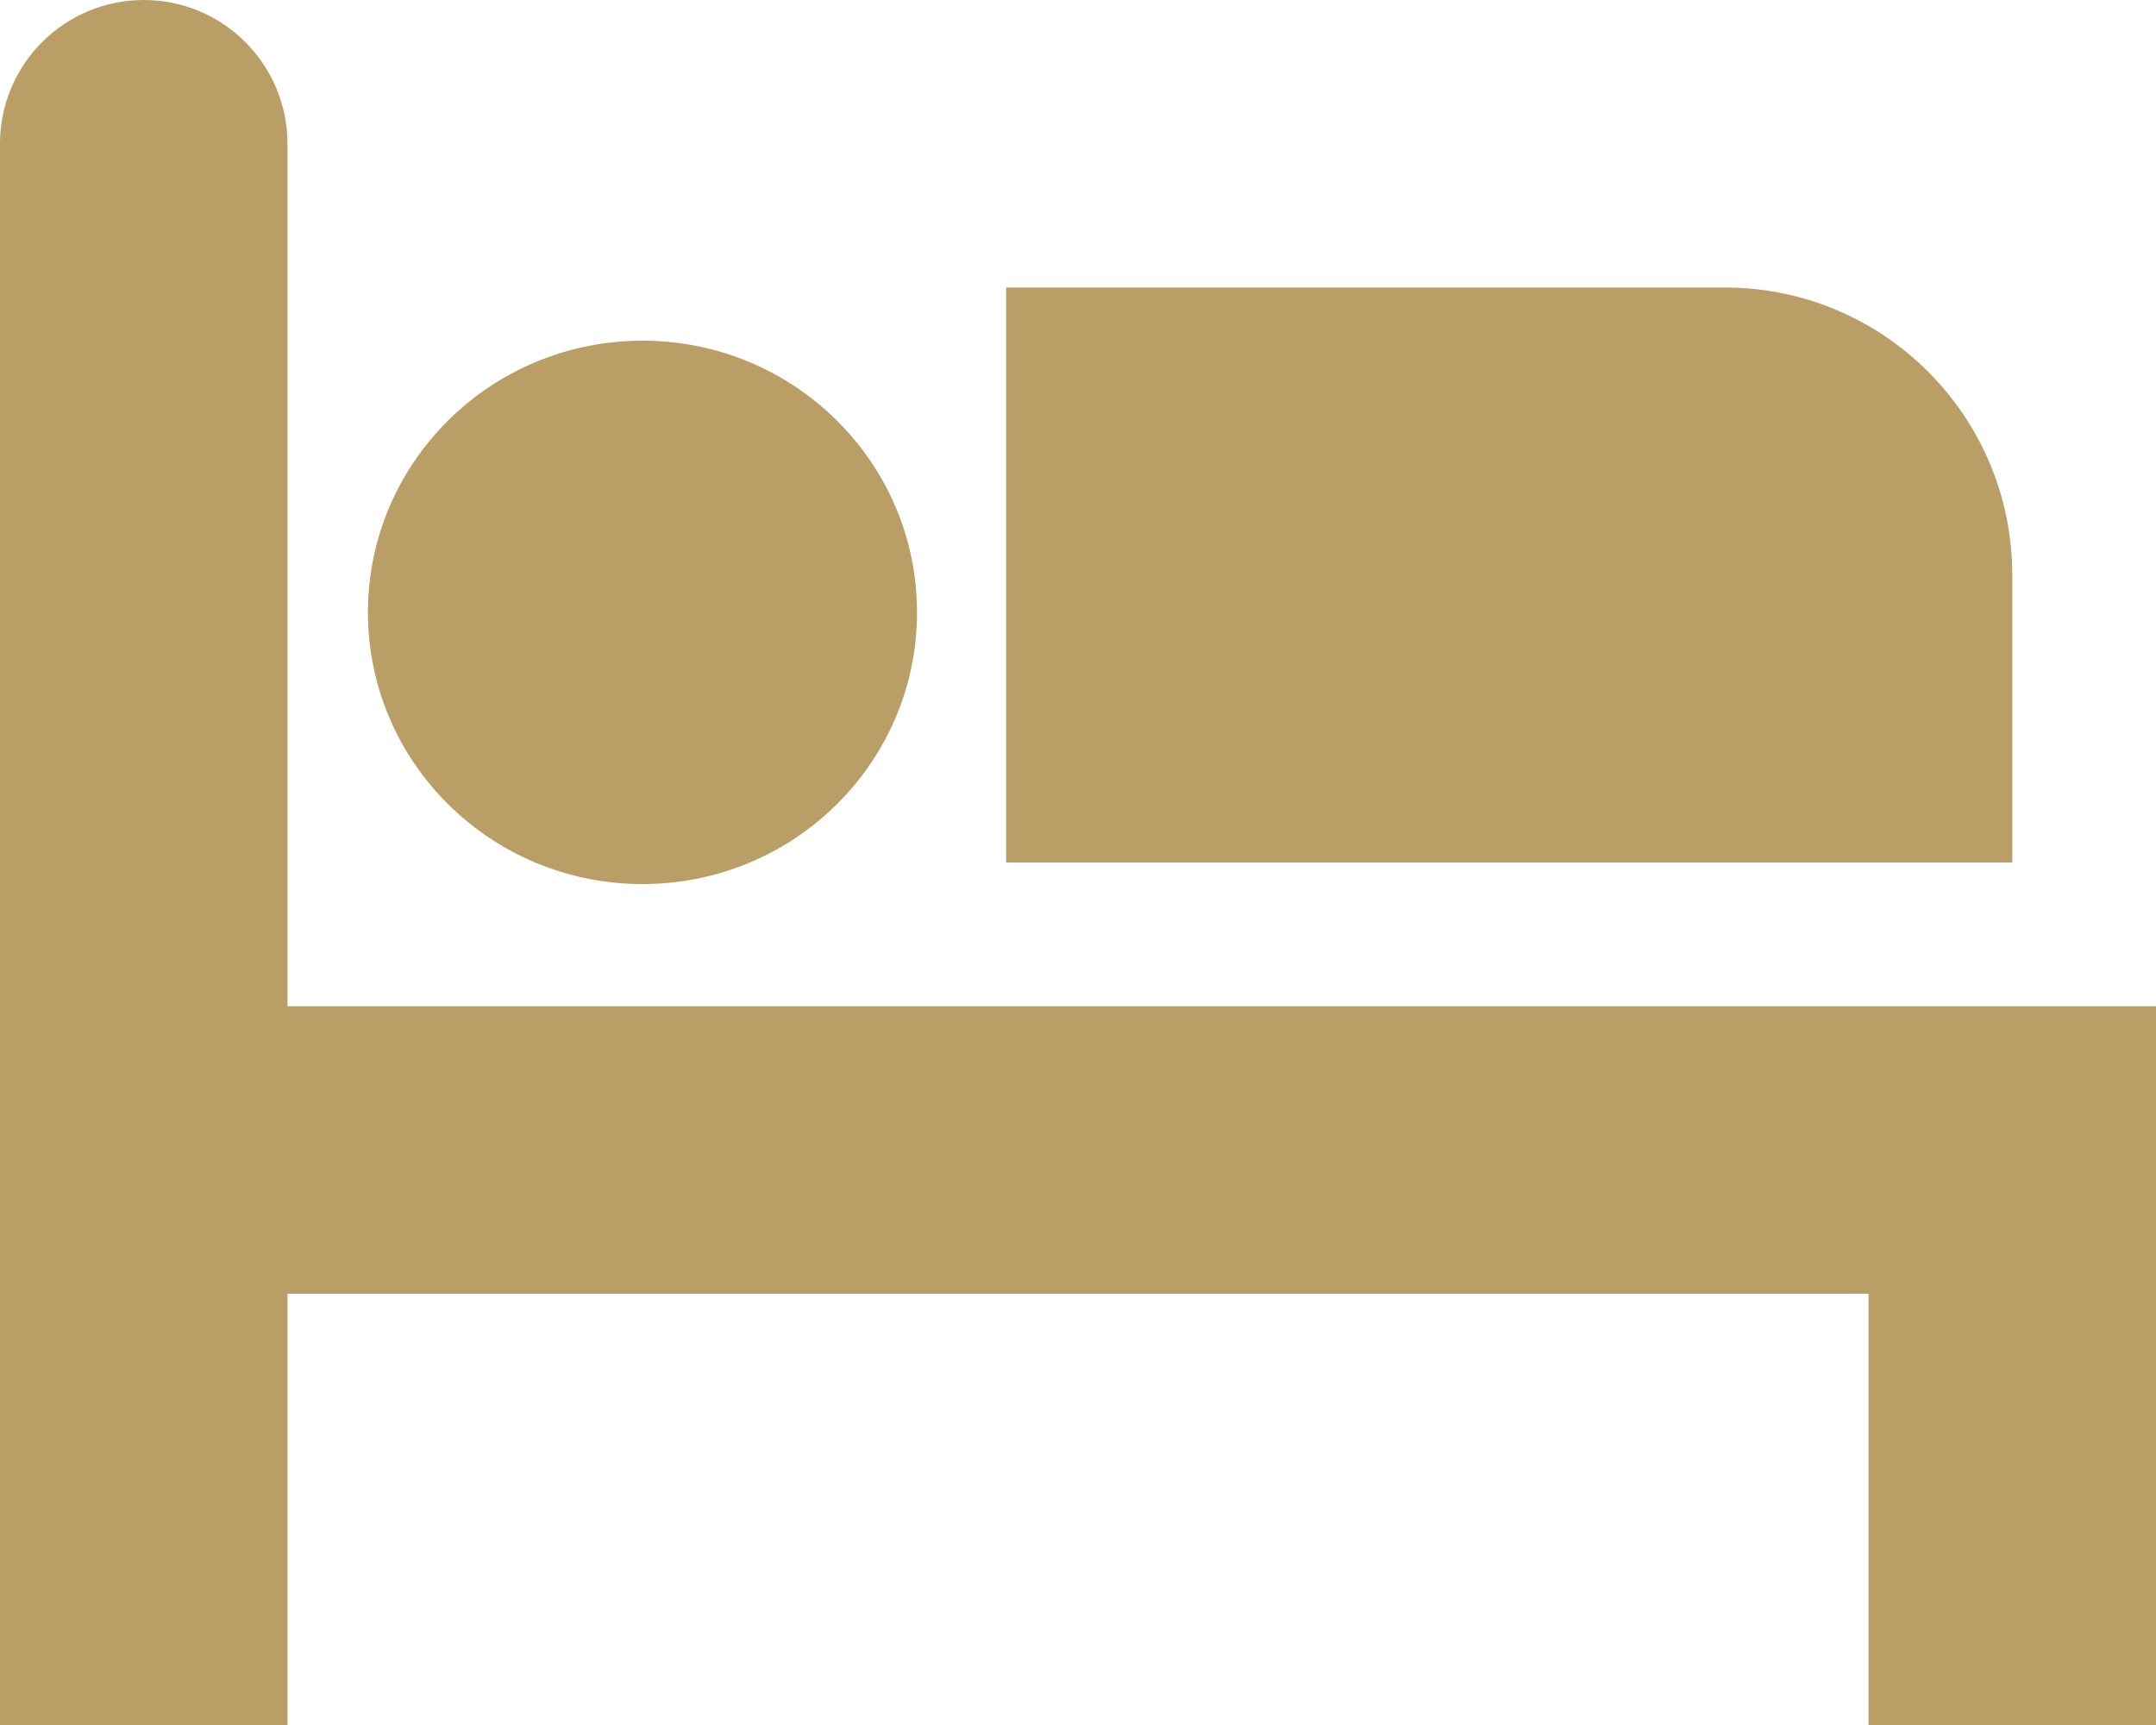
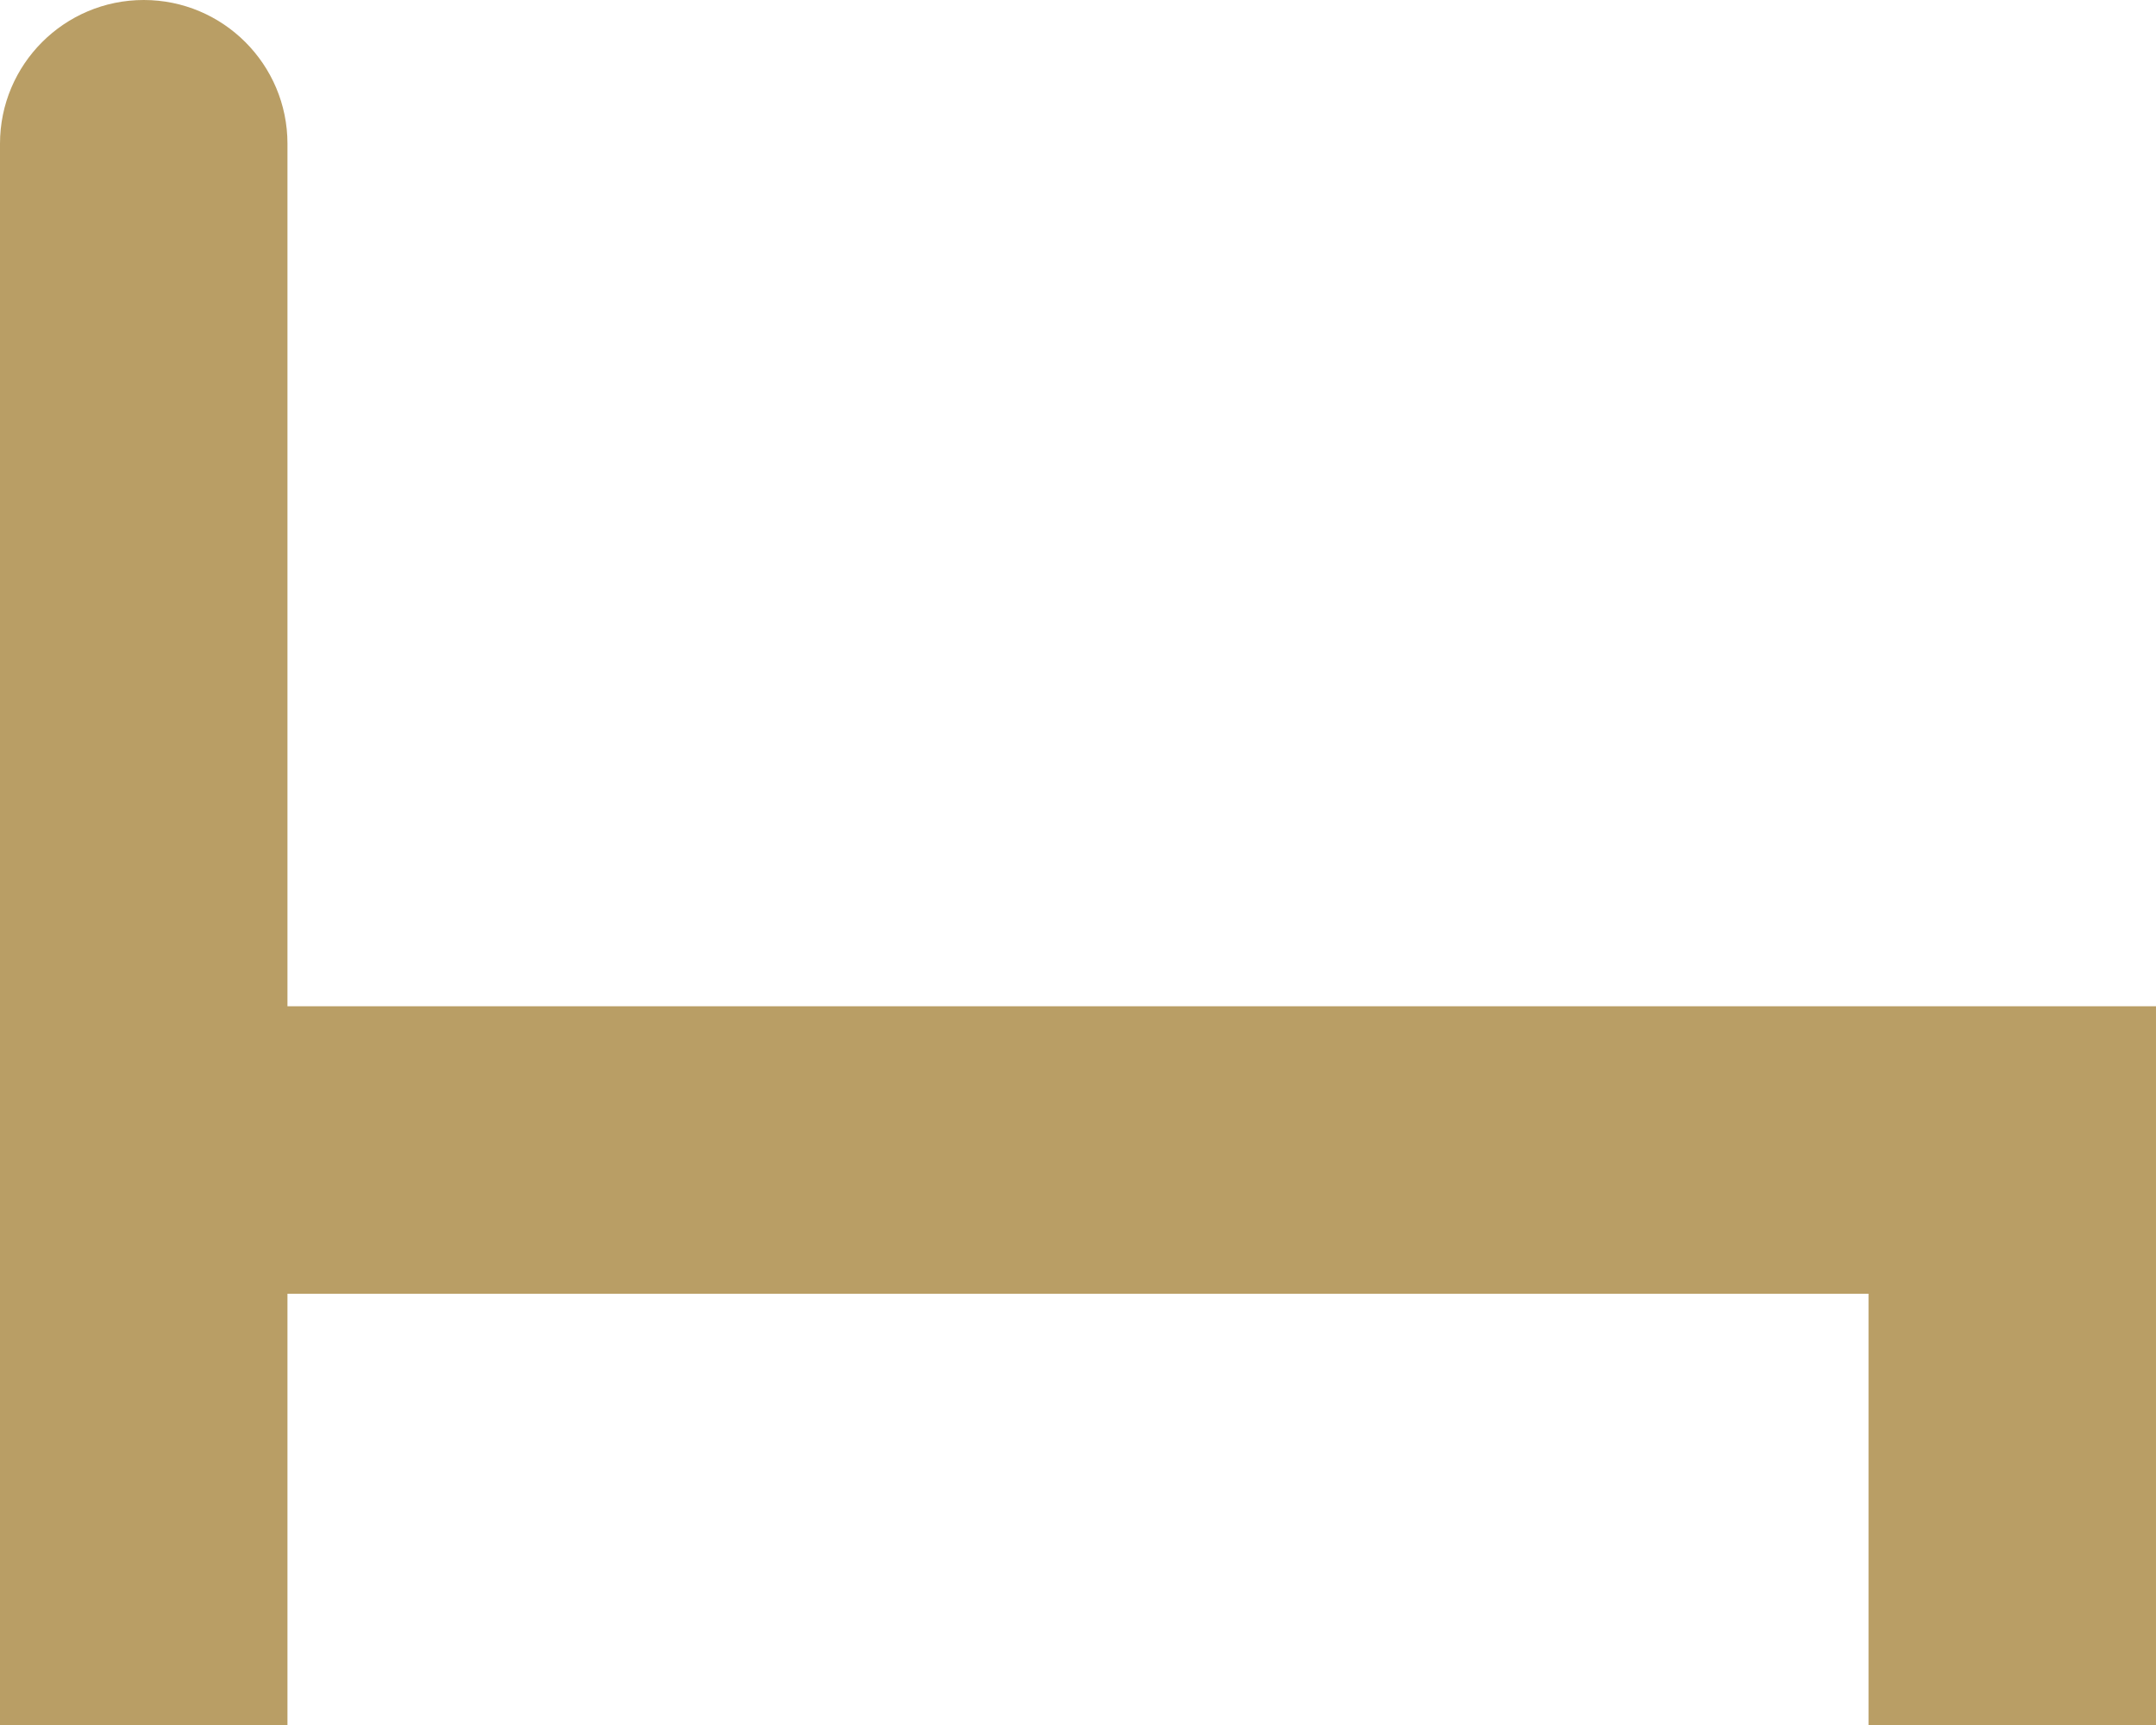
<svg xmlns="http://www.w3.org/2000/svg" viewBox="0 0 15 12">
  <g fill="#b99e65">
    <path d="m2 7v-6c0-.552-.448-1-1-1s-1 .448-1 1v11h2v-3h11v3h2v-5z" />
-     <ellipse cx="4.47" cy="4.26" rx="1.91" ry="1.89" />
-     <path d="m14 4c0-1.105-.895-2-2-2h-5v4h7z" />
  </g>
</svg>